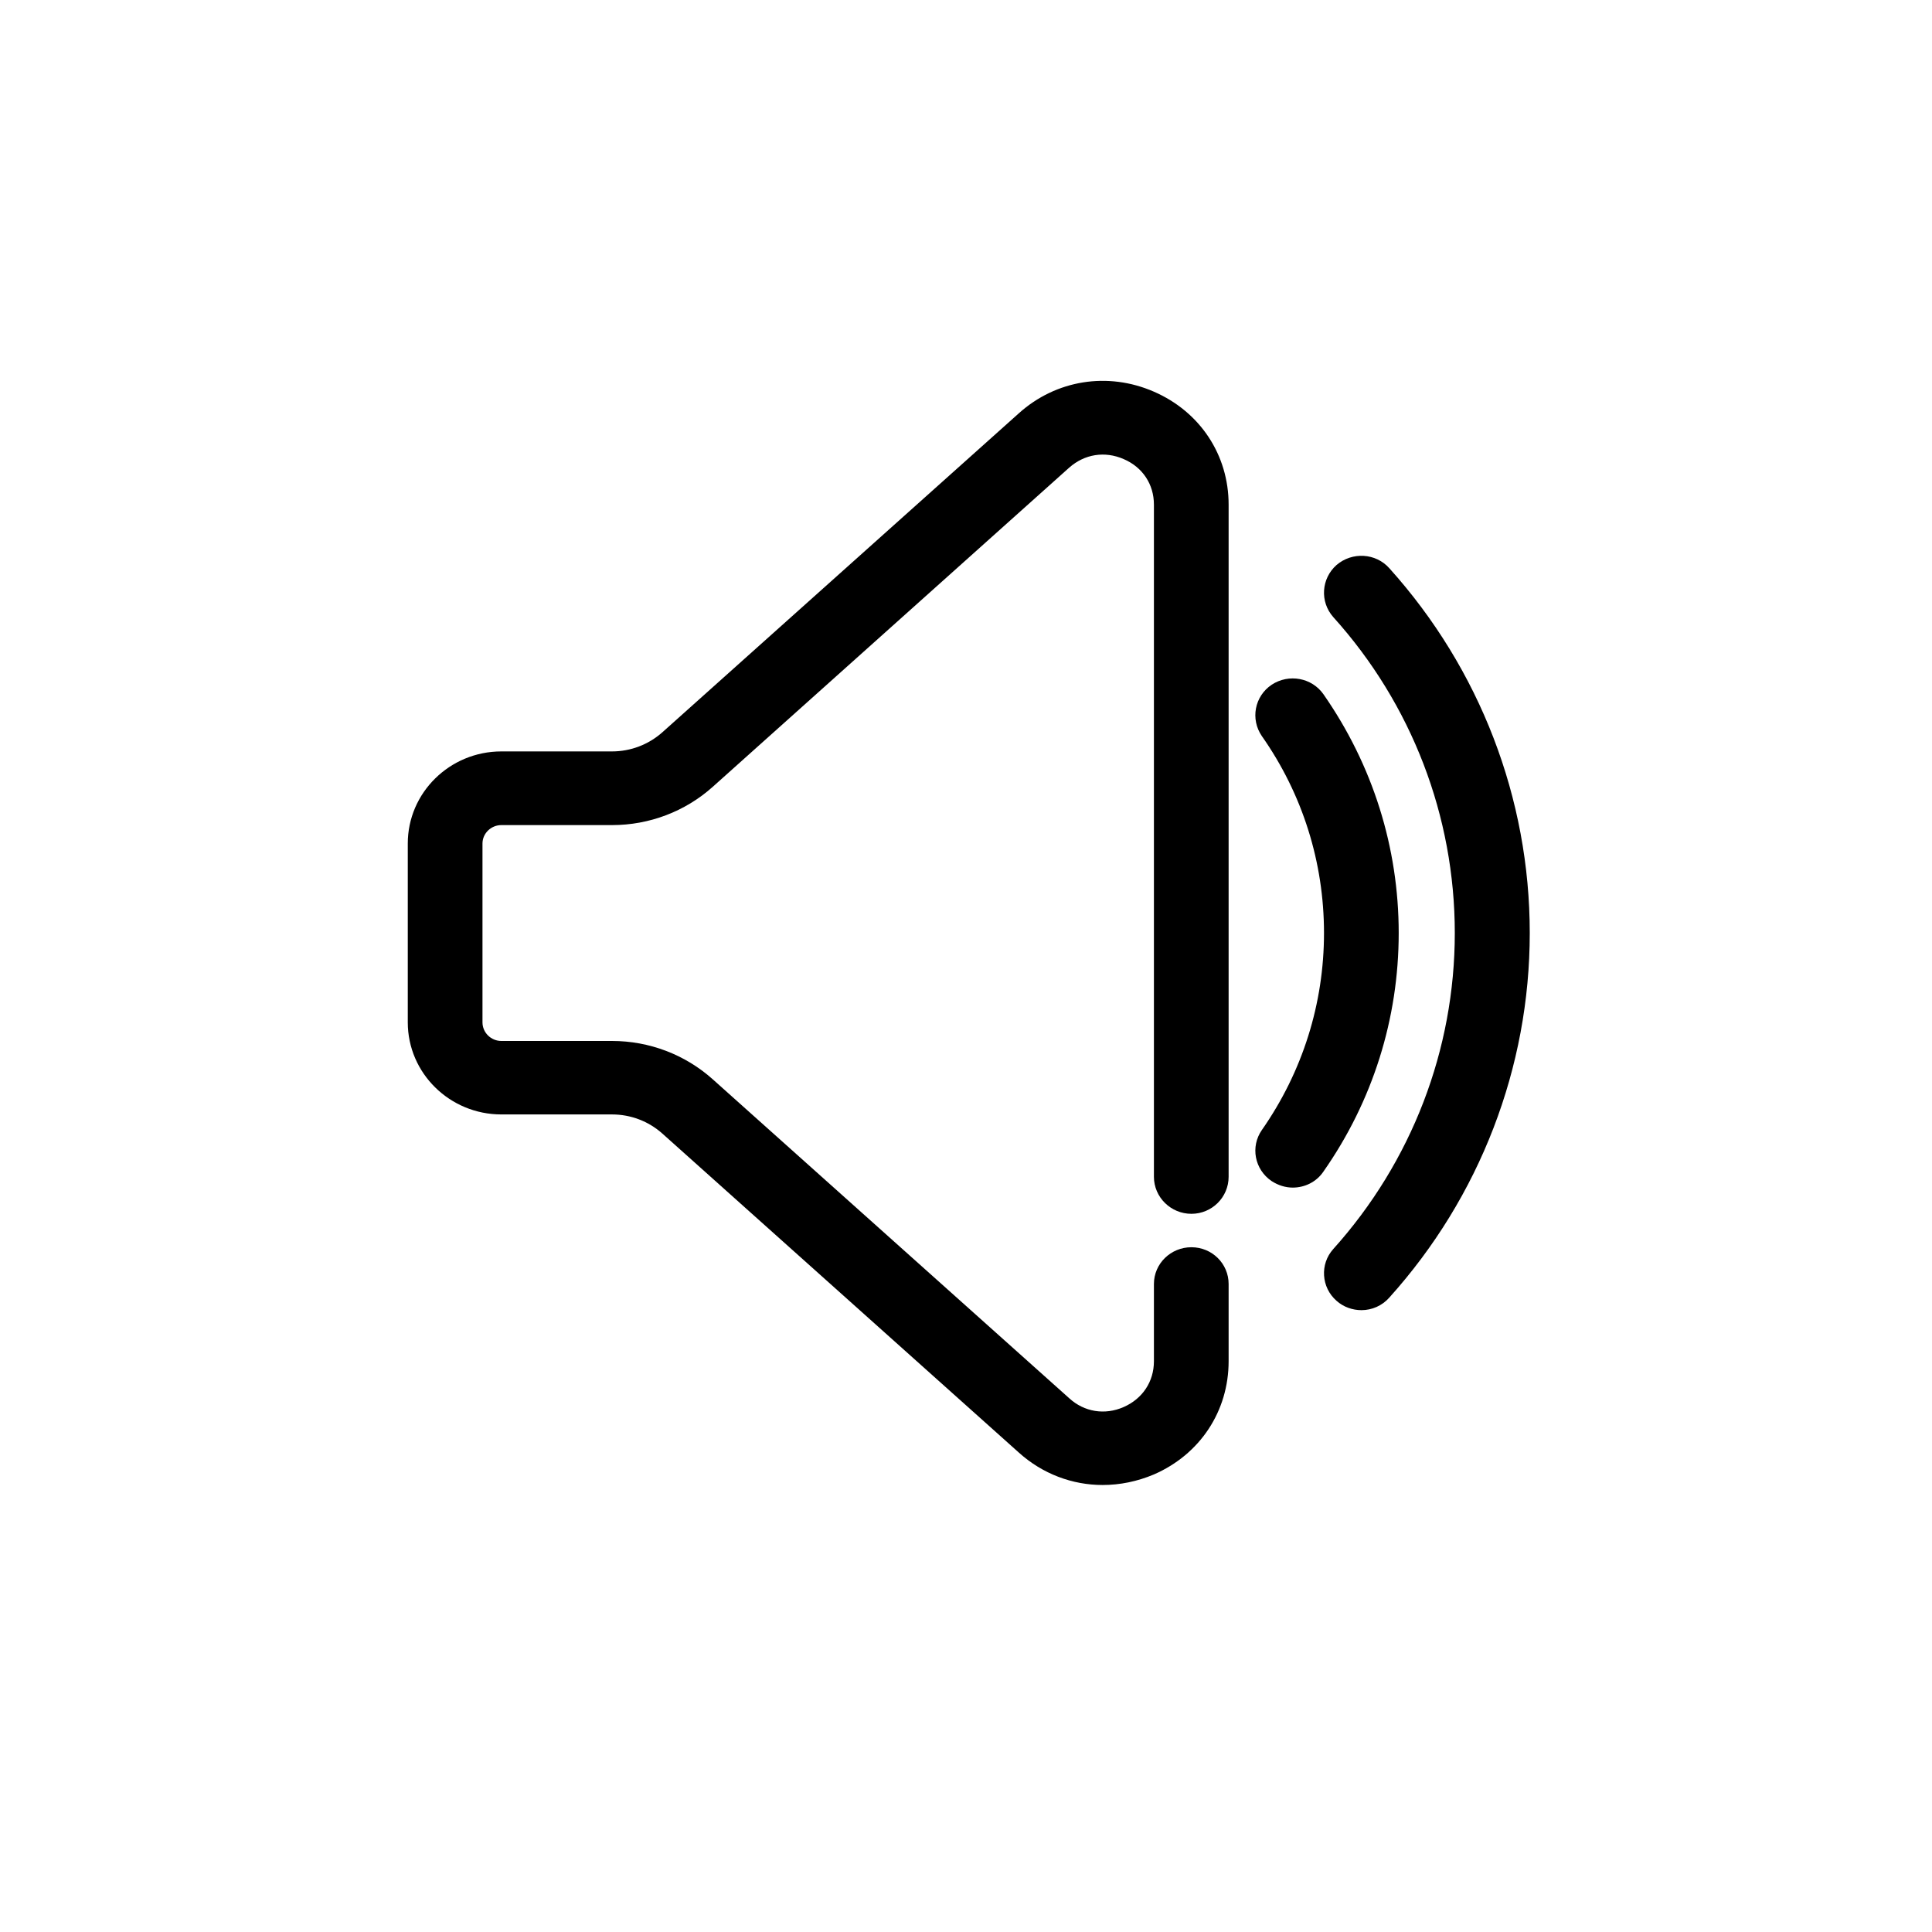
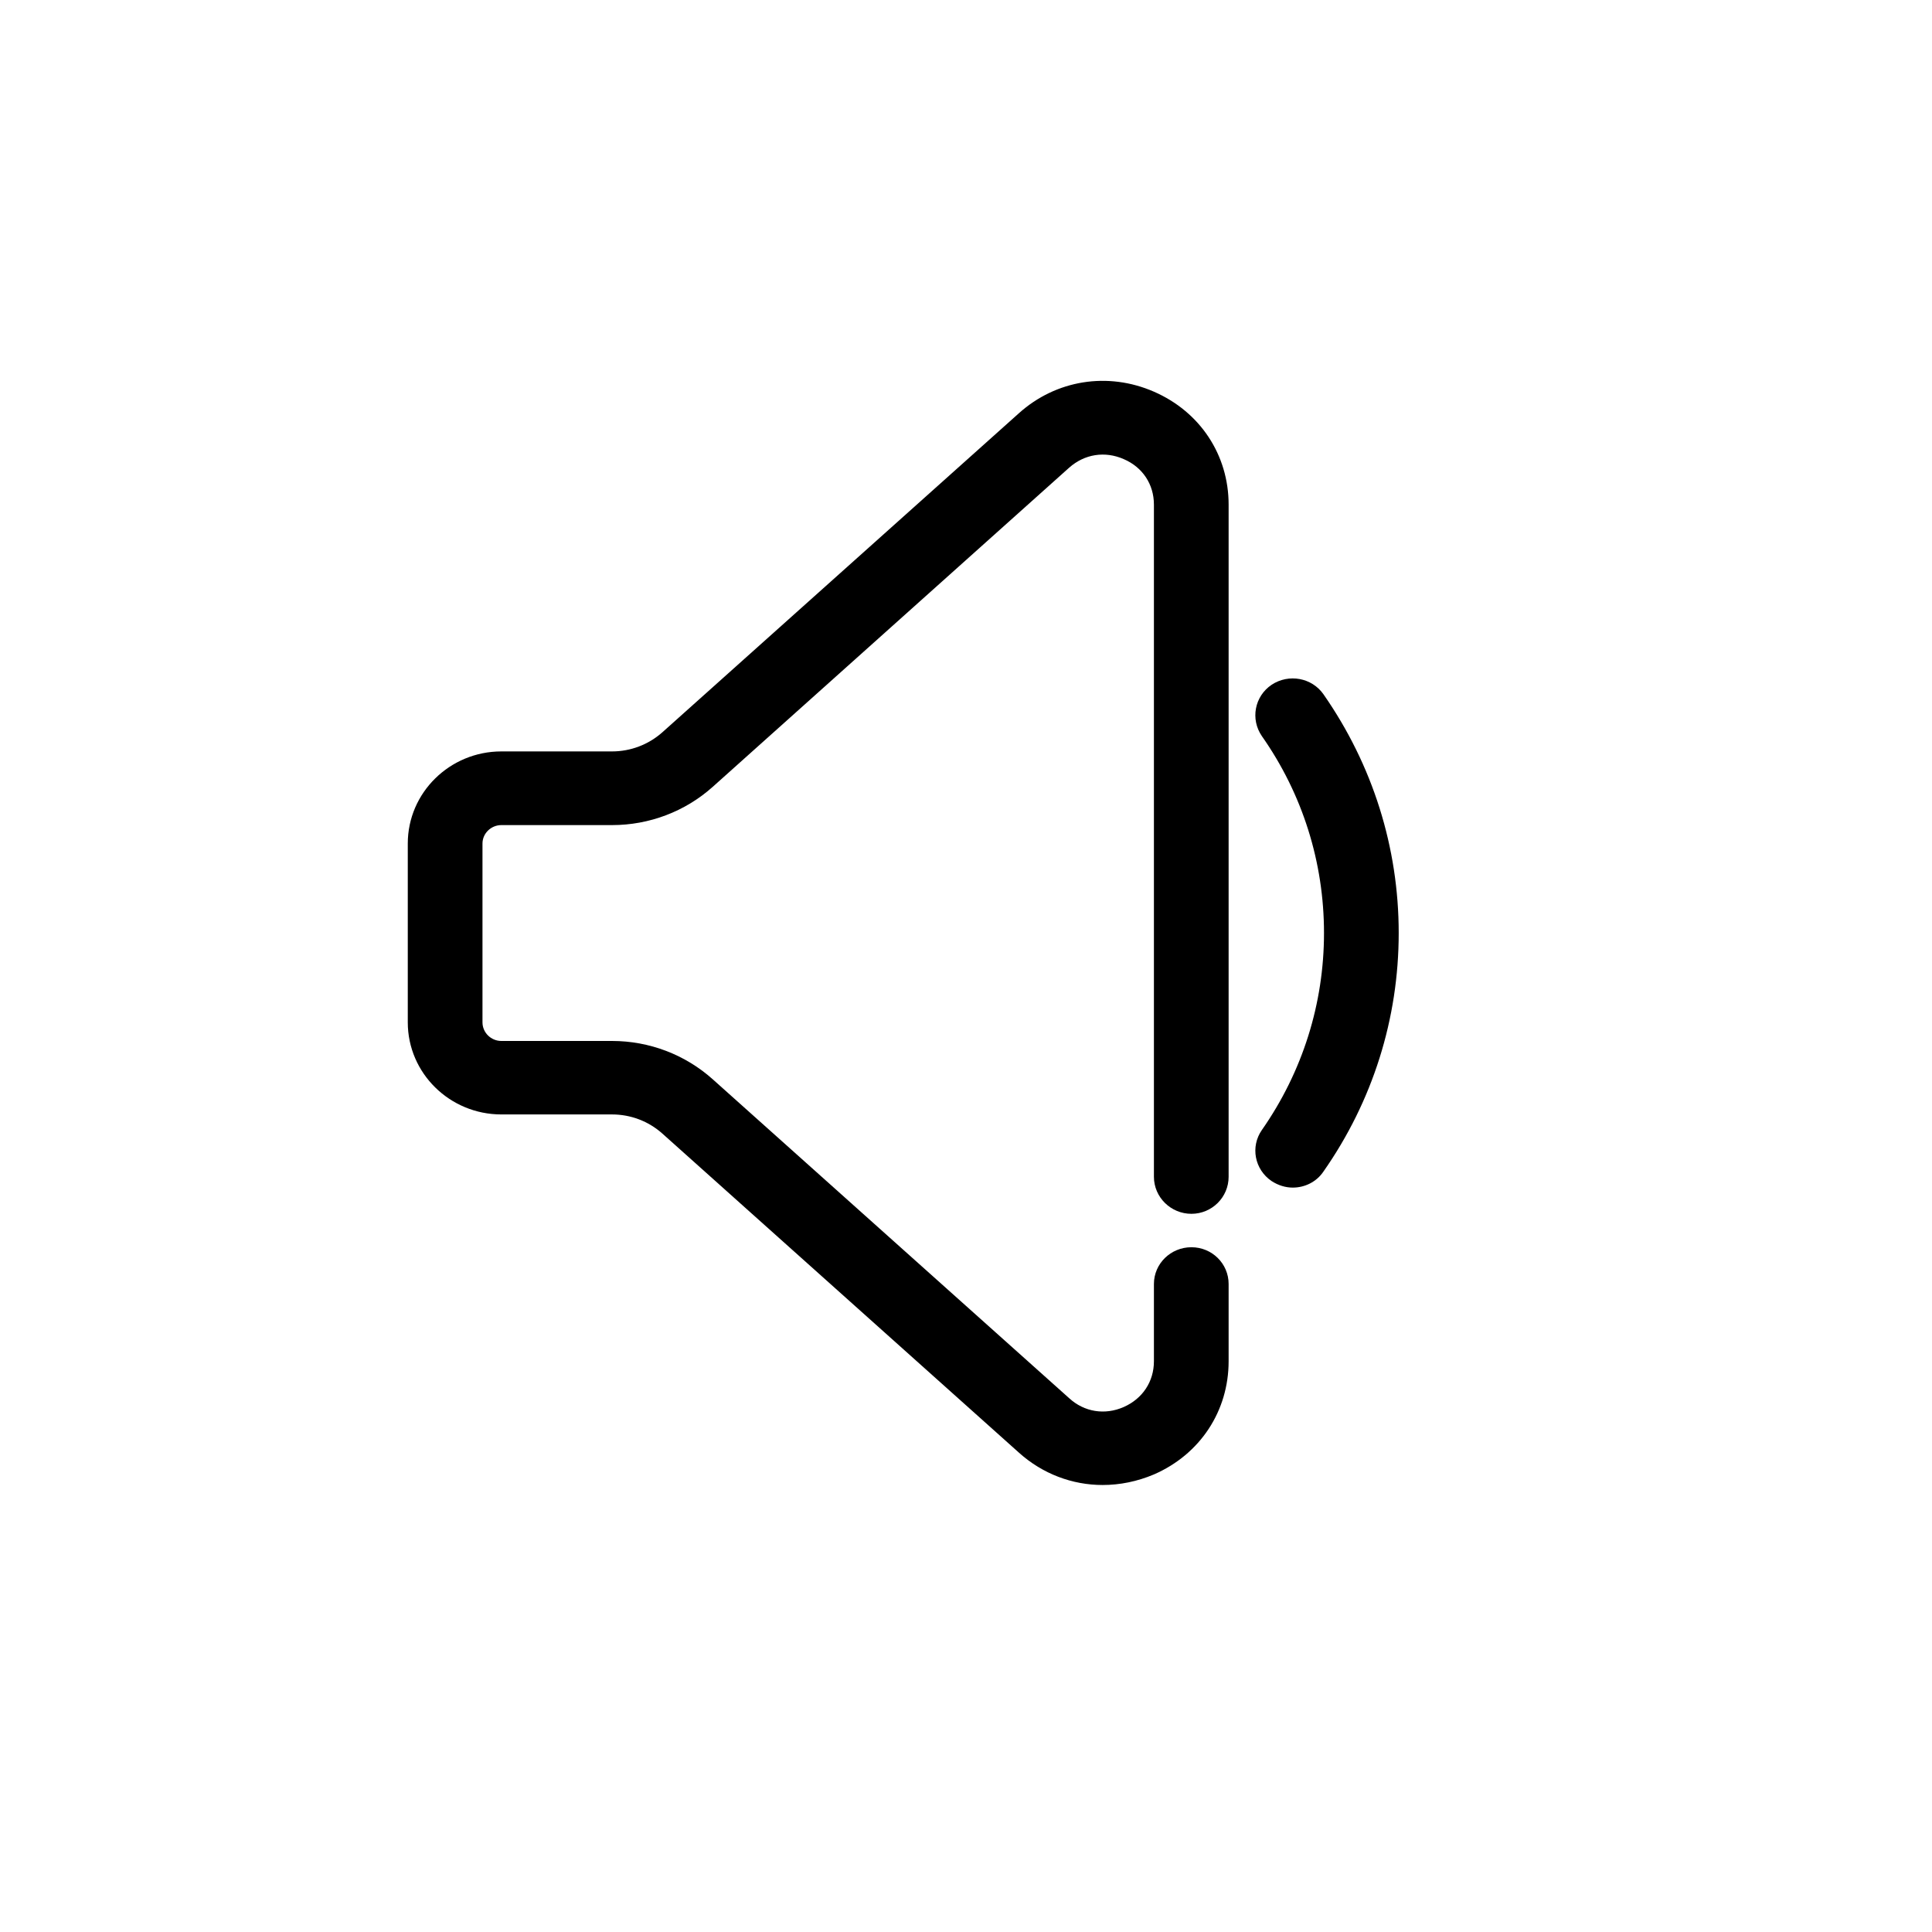
<svg xmlns="http://www.w3.org/2000/svg" width="40" zoomAndPan="magnify" viewBox="0 0 30 30" height="40" preserveAspectRatio="xMidYMid meet" version="1.0">
  <defs>
    <g />
    <clipPath id="bcc9e7b3f6">
      <path d="M 6.332 5.707 L 20 5.707 L 20 23.125 L 6.332 23.125 Z M 6.332 5.707 " clip-rule="nonzero" />
    </clipPath>
    <clipPath id="faf11579c0">
-       <path d="M 20 8 L 23.754 8 L 23.754 21 L 20 21 Z M 20 8 " clip-rule="nonzero" />
-     </clipPath>
+       </clipPath>
  </defs>
  <g clip-path="url(#bcc9e7b3f6)">
    <path fill="#000000" d="M 17.121 23.059 C 16.652 23.059 16.188 22.887 15.82 22.555 L 10.285 17.602 C 10.07 17.41 9.793 17.305 9.504 17.305 L 7.785 17.305 C 6.984 17.305 6.332 16.664 6.332 15.875 L 6.332 13.098 C 6.332 12.309 6.984 11.668 7.785 11.668 L 9.504 11.668 C 9.793 11.668 10.07 11.562 10.285 11.371 L 15.82 6.418 C 16.398 5.898 17.203 5.77 17.918 6.082 C 18.637 6.395 19.078 7.066 19.078 7.836 L 19.078 18.273 C 19.078 18.59 18.82 18.848 18.5 18.848 C 18.18 18.848 17.918 18.59 17.918 18.273 L 17.918 7.836 C 17.918 7.52 17.742 7.254 17.449 7.129 C 17.156 7 16.84 7.051 16.602 7.262 L 11.066 12.219 C 10.637 12.602 10.082 12.812 9.504 12.812 L 7.785 12.812 C 7.625 12.812 7.492 12.941 7.492 13.098 L 7.492 15.875 C 7.492 16.035 7.625 16.164 7.785 16.164 L 9.504 16.164 C 10.082 16.164 10.637 16.375 11.066 16.758 L 16.602 21.711 C 16.836 21.926 17.156 21.977 17.449 21.848 C 17.742 21.719 17.918 21.453 17.918 21.137 L 17.918 19.938 C 17.918 19.621 18.18 19.367 18.5 19.367 C 18.82 19.367 19.078 19.621 19.078 19.938 L 19.078 21.137 C 19.078 21.91 18.637 22.582 17.918 22.895 C 17.66 23.004 17.391 23.059 17.121 23.059 Z M 17.121 23.059 " fill-opacity="1" fill-rule="nonzero" />
  </g>
  <g clip-path="url(#faf11579c0)">
    <path fill="#000000" d="M 21.141 20.344 C 21.004 20.344 20.863 20.297 20.754 20.199 C 20.516 19.992 20.492 19.629 20.703 19.395 C 21.922 18.039 22.59 16.297 22.59 14.488 C 22.59 12.676 21.922 10.934 20.703 9.582 C 20.492 9.344 20.516 8.984 20.754 8.773 C 20.996 8.566 21.363 8.586 21.574 8.824 C 22.98 10.387 23.754 12.398 23.754 14.488 C 23.754 16.574 22.98 18.586 21.574 20.148 C 21.461 20.277 21.301 20.344 21.141 20.344 Z M 21.141 20.344 " fill-opacity="1" fill-rule="nonzero" />
  </g>
  <path fill="#000000" d="M 20.074 18.441 C 19.961 18.441 19.848 18.406 19.746 18.34 C 19.48 18.16 19.414 17.805 19.594 17.547 C 20.227 16.641 20.559 15.582 20.559 14.488 C 20.559 13.391 20.227 12.332 19.594 11.43 C 19.414 11.168 19.48 10.812 19.746 10.633 C 20.012 10.457 20.371 10.523 20.551 10.781 C 21.316 11.879 21.719 13.16 21.719 14.488 C 21.719 15.816 21.316 17.098 20.551 18.191 C 20.441 18.355 20.258 18.441 20.074 18.441 Z M 20.074 18.441 " fill-opacity="1" fill-rule="nonzero" />
  <g fill="#000000" fill-opacity="1">
    <g transform="translate(22.592, 13.427)">
      <g>
-         <path d="M 0.141 -0.078 L 0.141 -0.016 C 0.141 0.004 0.133 0.02 0.125 0.031 C 0.125 0.051 0.117 0.07 0.109 0.094 L 0.062 0.094 C 0.094 0.062 0.109 0.031 0.109 0 L 0.062 0 L 0.062 -0.078 Z M 0.141 -0.078 " />
-       </g>
+         </g>
    </g>
  </g>
</svg>